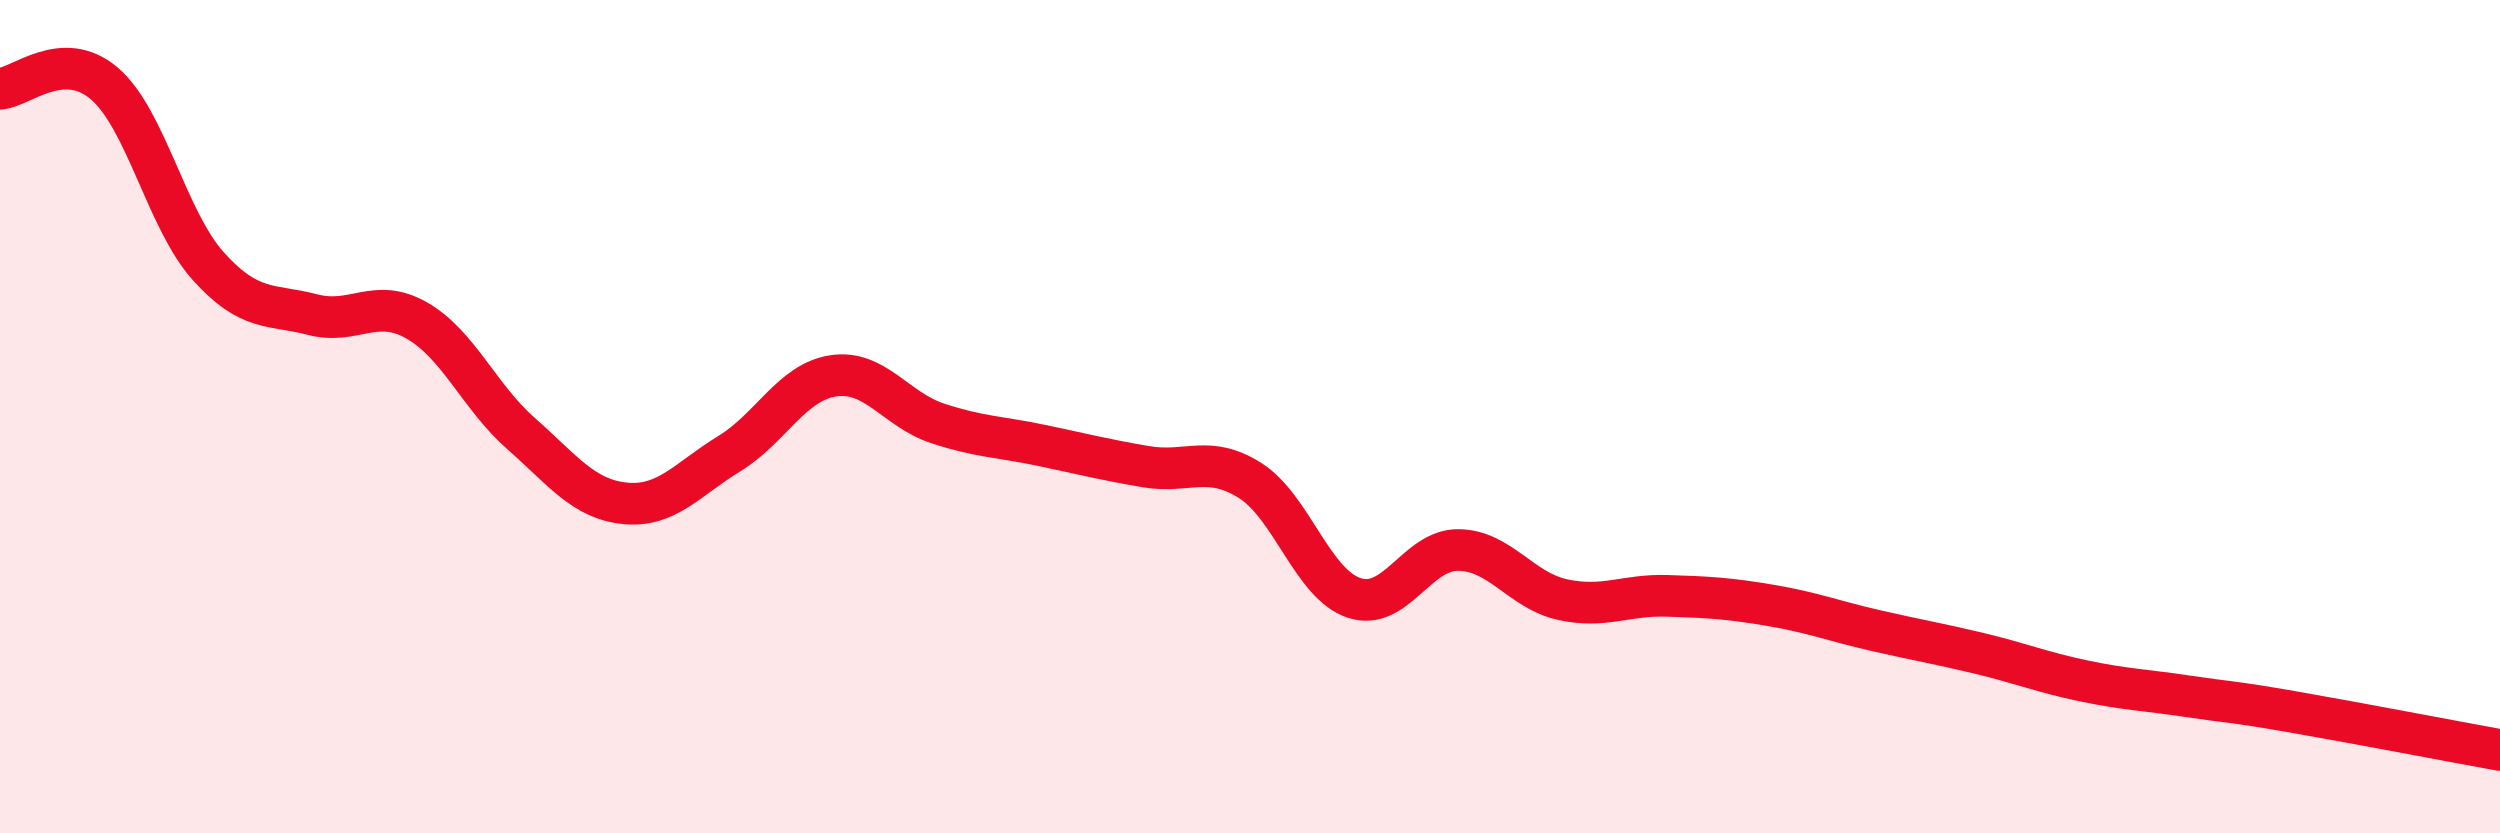
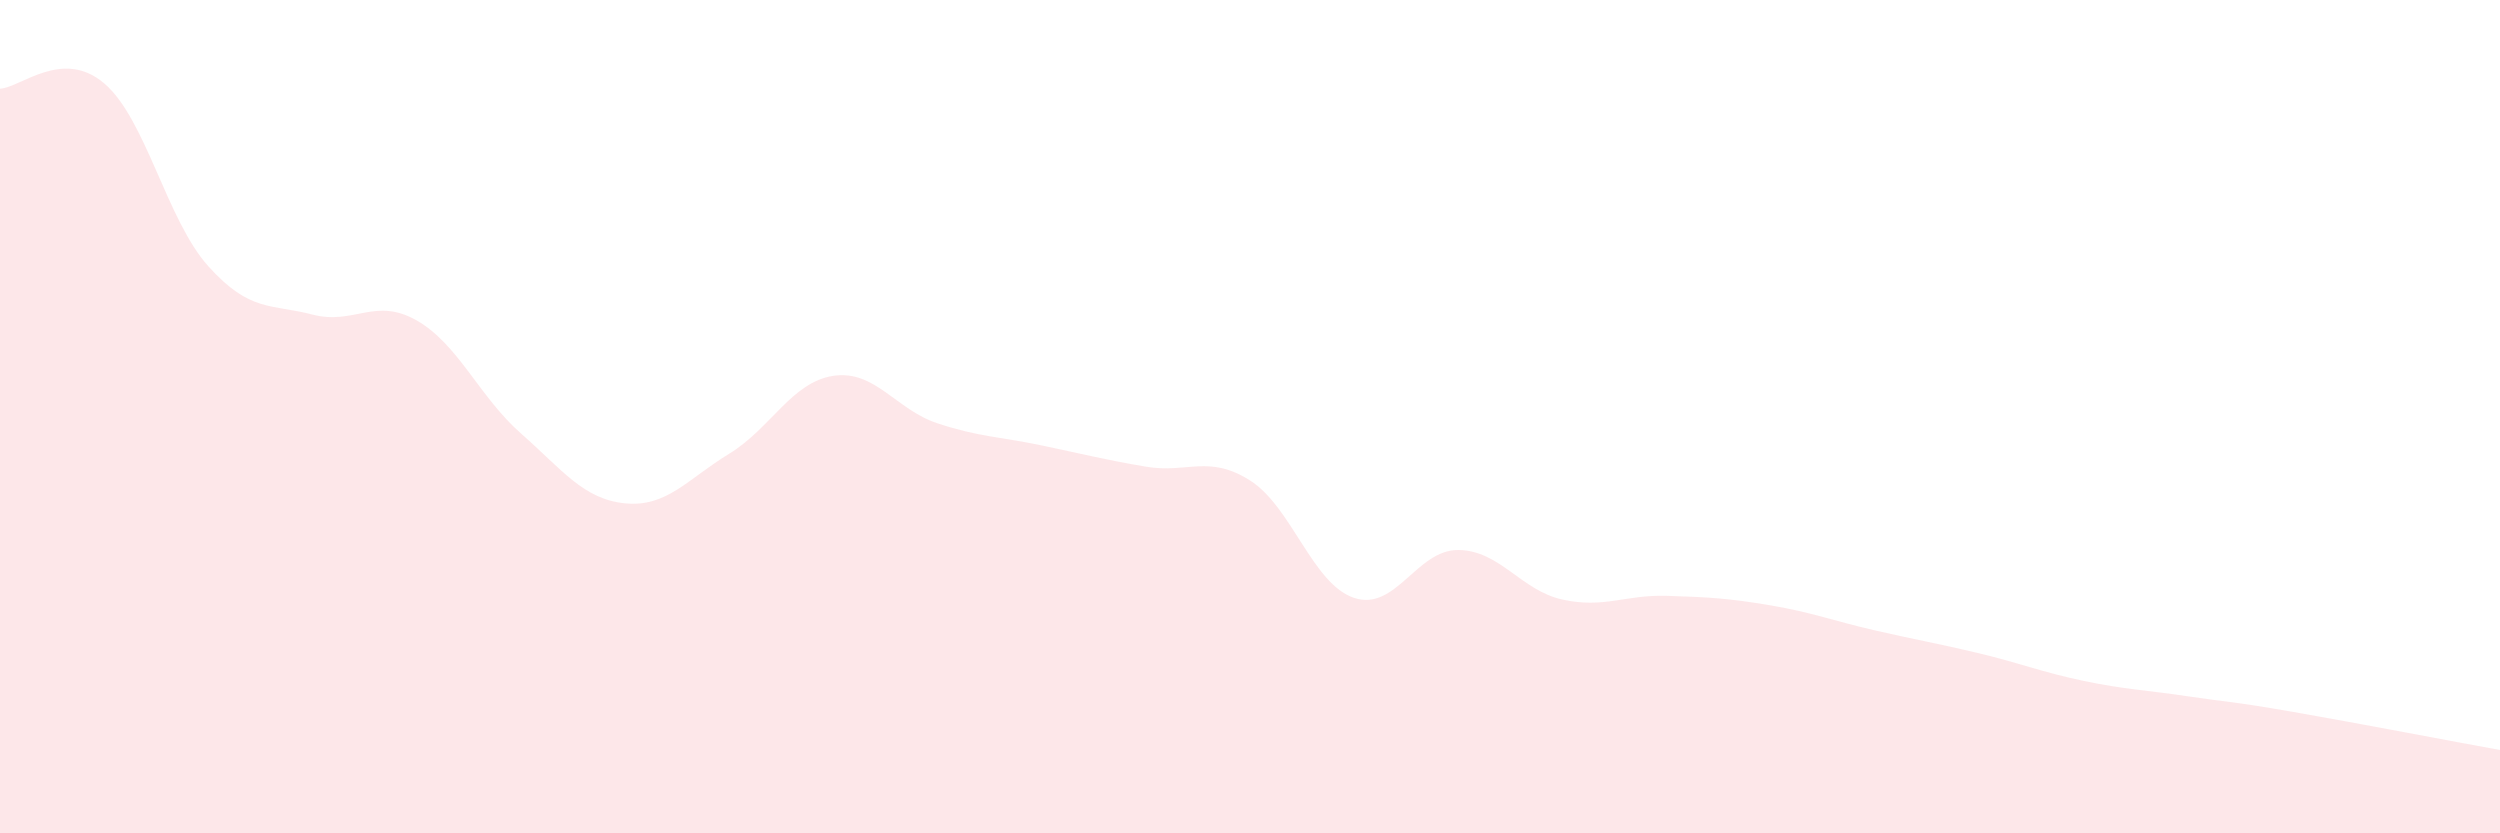
<svg xmlns="http://www.w3.org/2000/svg" width="60" height="20" viewBox="0 0 60 20">
  <path d="M 0,2.13 C 0.5,2.1 1.5,1.15 2.5,2 C 3.5,2.85 4,5.28 5,6.39 C 6,7.5 6.5,7.29 7.5,7.55 C 8.5,7.81 9,7.12 10,7.69 C 11,8.26 11.5,9.52 12.5,10.4 C 13.5,11.28 14,11.98 15,12.08 C 16,12.18 16.5,11.5 17.5,10.89 C 18.5,10.28 19,9.17 20,9.02 C 21,8.87 21.5,9.83 22.5,10.16 C 23.5,10.49 24,10.48 25,10.69 C 26,10.9 26.5,11.03 27.5,11.2 C 28.5,11.37 29,10.9 30,11.53 C 31,12.16 31.5,14.02 32.5,14.35 C 33.5,14.68 34,13.19 35,13.2 C 36,13.21 36.5,14.17 37.5,14.39 C 38.5,14.61 39,14.27 40,14.3 C 41,14.33 41.5,14.36 42.5,14.53 C 43.5,14.7 44,14.9 45,15.13 C 46,15.36 46.5,15.44 47.5,15.68 C 48.5,15.92 49,16.13 50,16.34 C 51,16.55 51.5,16.56 52.5,16.71 C 53.5,16.86 53.5,16.82 55,17.08 C 56.5,17.34 59,17.82 60,18L60 20L0 20Z" fill="#EB0A25" opacity="0.1" stroke-linecap="round" stroke-linejoin="round" />
-   <path d="M 0,2.13 C 0.5,2.1 1.5,1.15 2.5,2 C 3.5,2.85 4,5.28 5,6.39 C 6,7.5 6.5,7.29 7.5,7.55 C 8.5,7.81 9,7.12 10,7.69 C 11,8.26 11.5,9.52 12.5,10.4 C 13.5,11.28 14,11.98 15,12.08 C 16,12.18 16.5,11.5 17.5,10.89 C 18.5,10.28 19,9.17 20,9.02 C 21,8.87 21.5,9.83 22.5,10.16 C 23.5,10.49 24,10.48 25,10.69 C 26,10.9 26.5,11.03 27.5,11.2 C 28.5,11.37 29,10.9 30,11.53 C 31,12.16 31.5,14.02 32.5,14.35 C 33.5,14.68 34,13.19 35,13.2 C 36,13.21 36.5,14.17 37.5,14.39 C 38.5,14.61 39,14.27 40,14.3 C 41,14.33 41.5,14.36 42.5,14.53 C 43.5,14.7 44,14.9 45,15.13 C 46,15.36 46.5,15.44 47.5,15.68 C 48.5,15.92 49,16.13 50,16.34 C 51,16.55 51.5,16.56 52.5,16.71 C 53.5,16.86 53.5,16.82 55,17.08 C 56.5,17.34 59,17.82 60,18" stroke="#EB0A25" stroke-width="1" fill="none" stroke-linecap="round" stroke-linejoin="round" />
</svg>